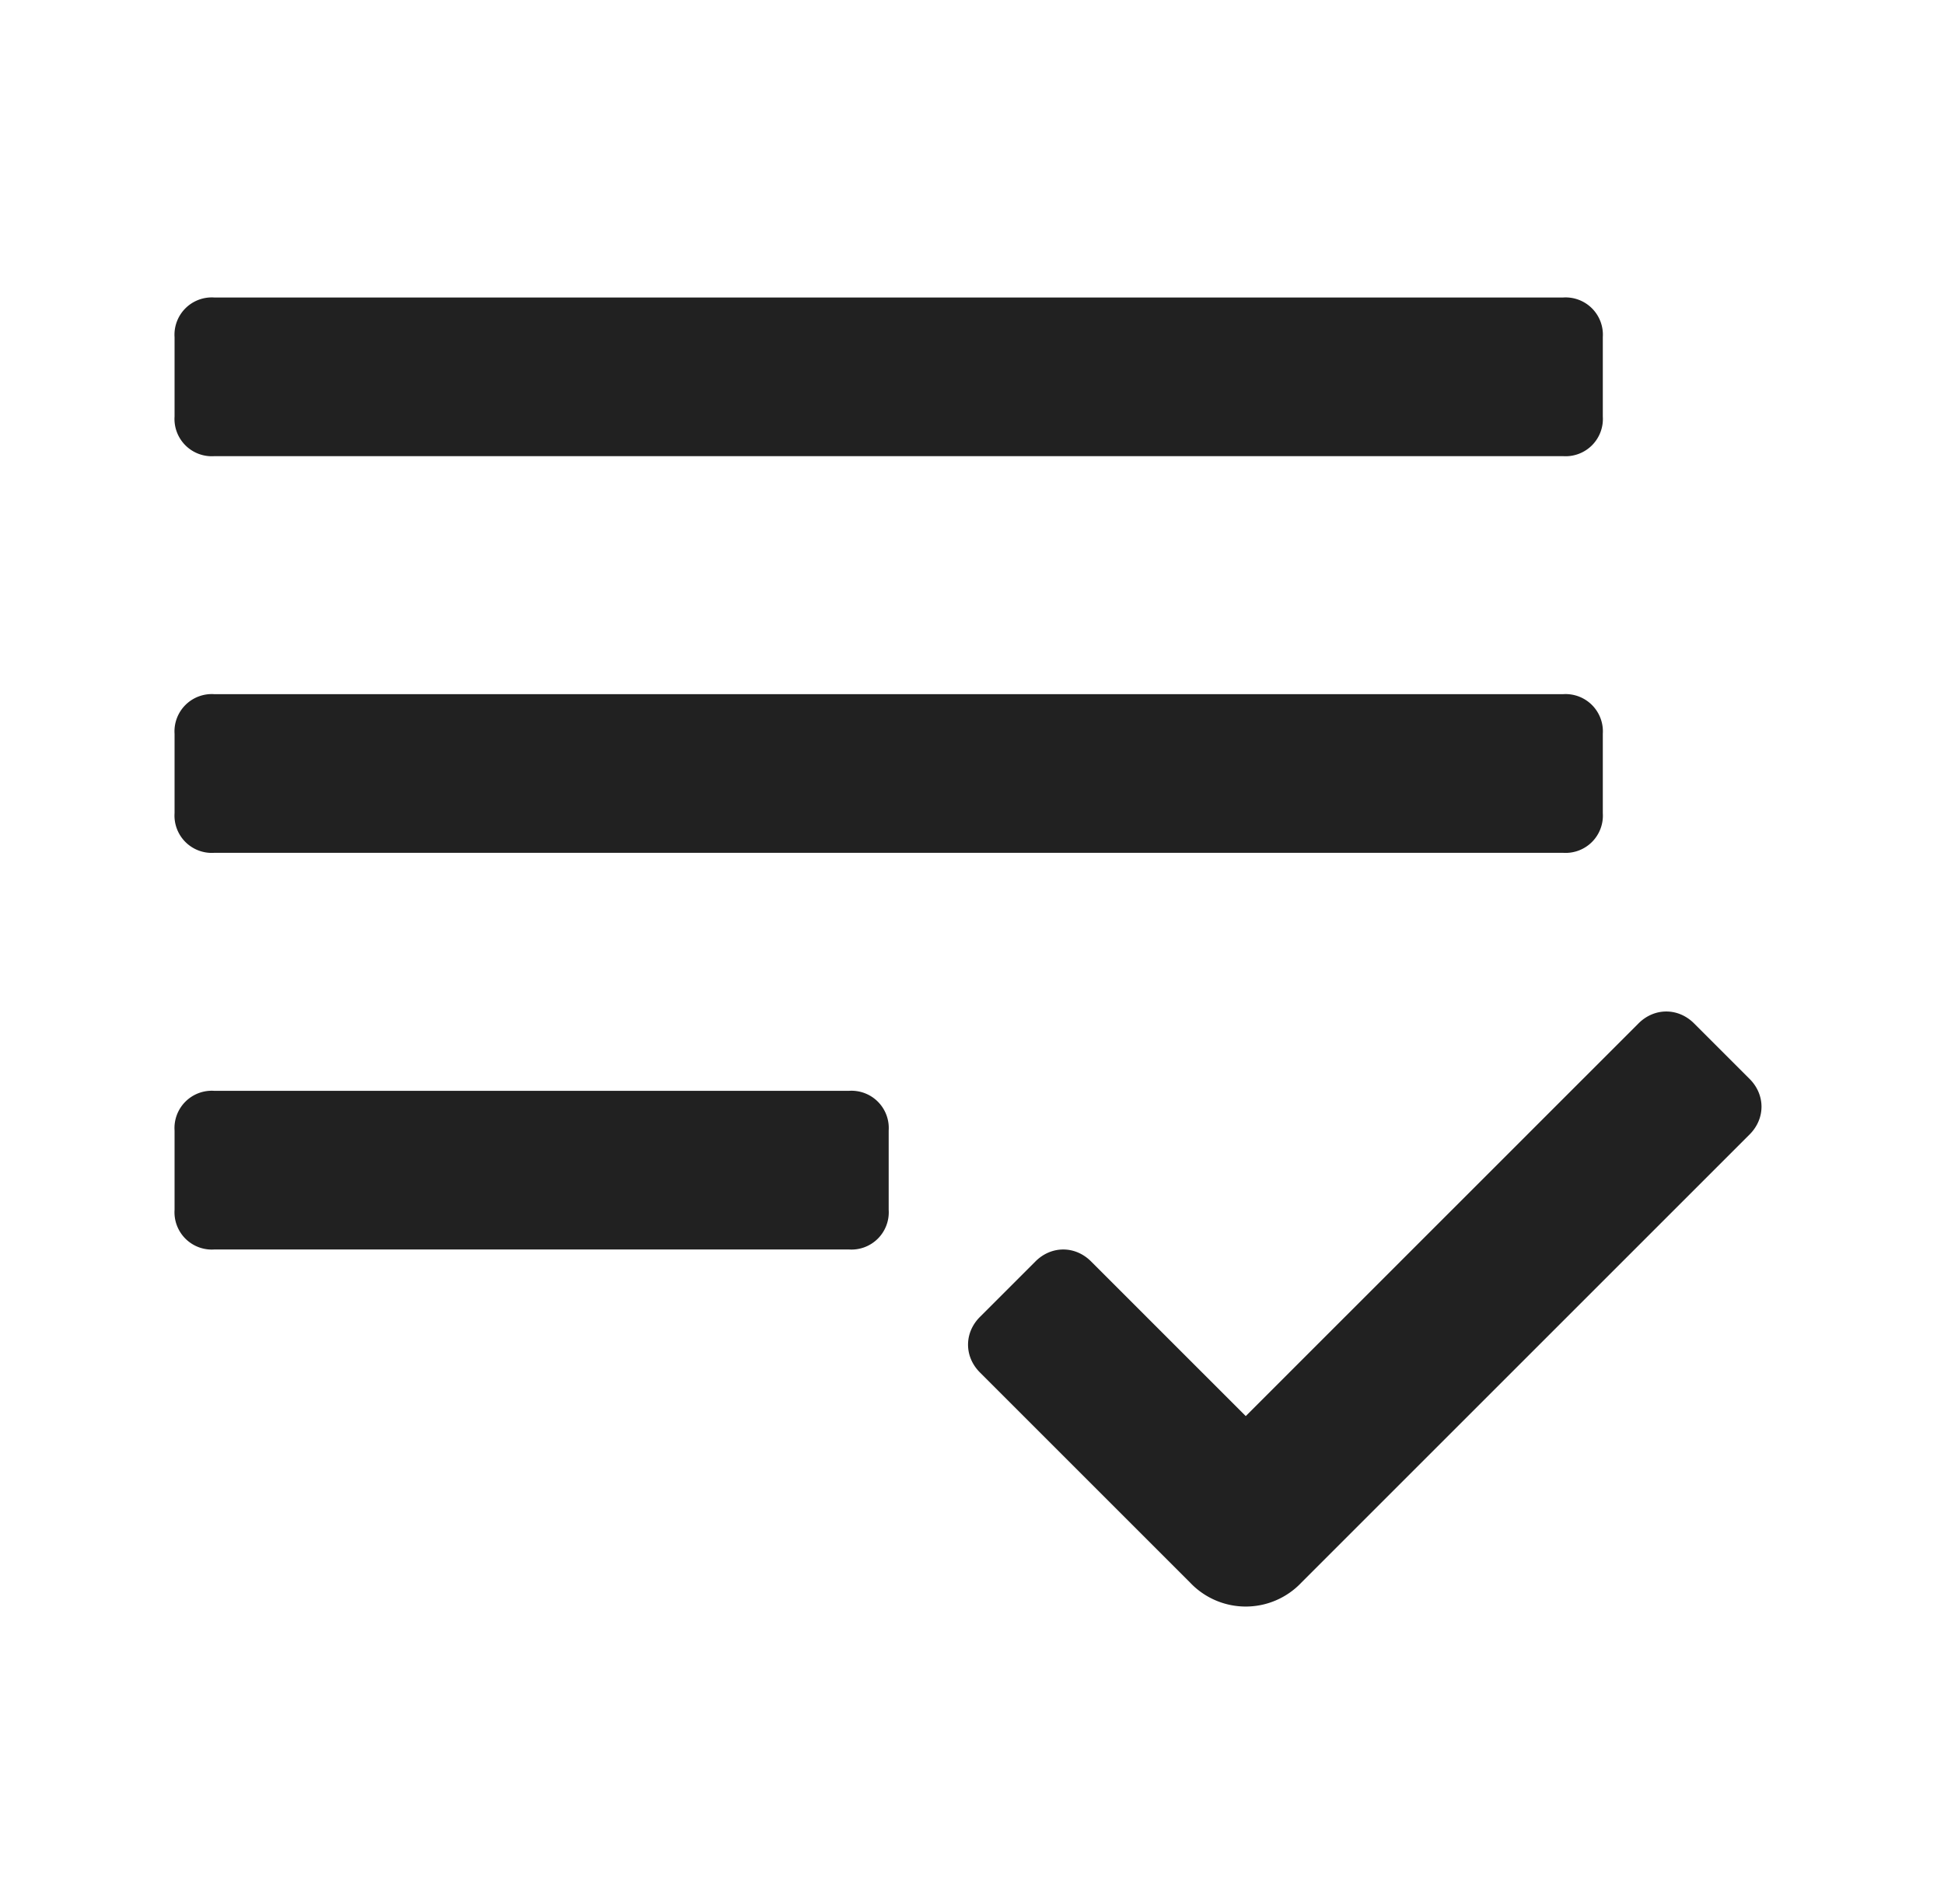
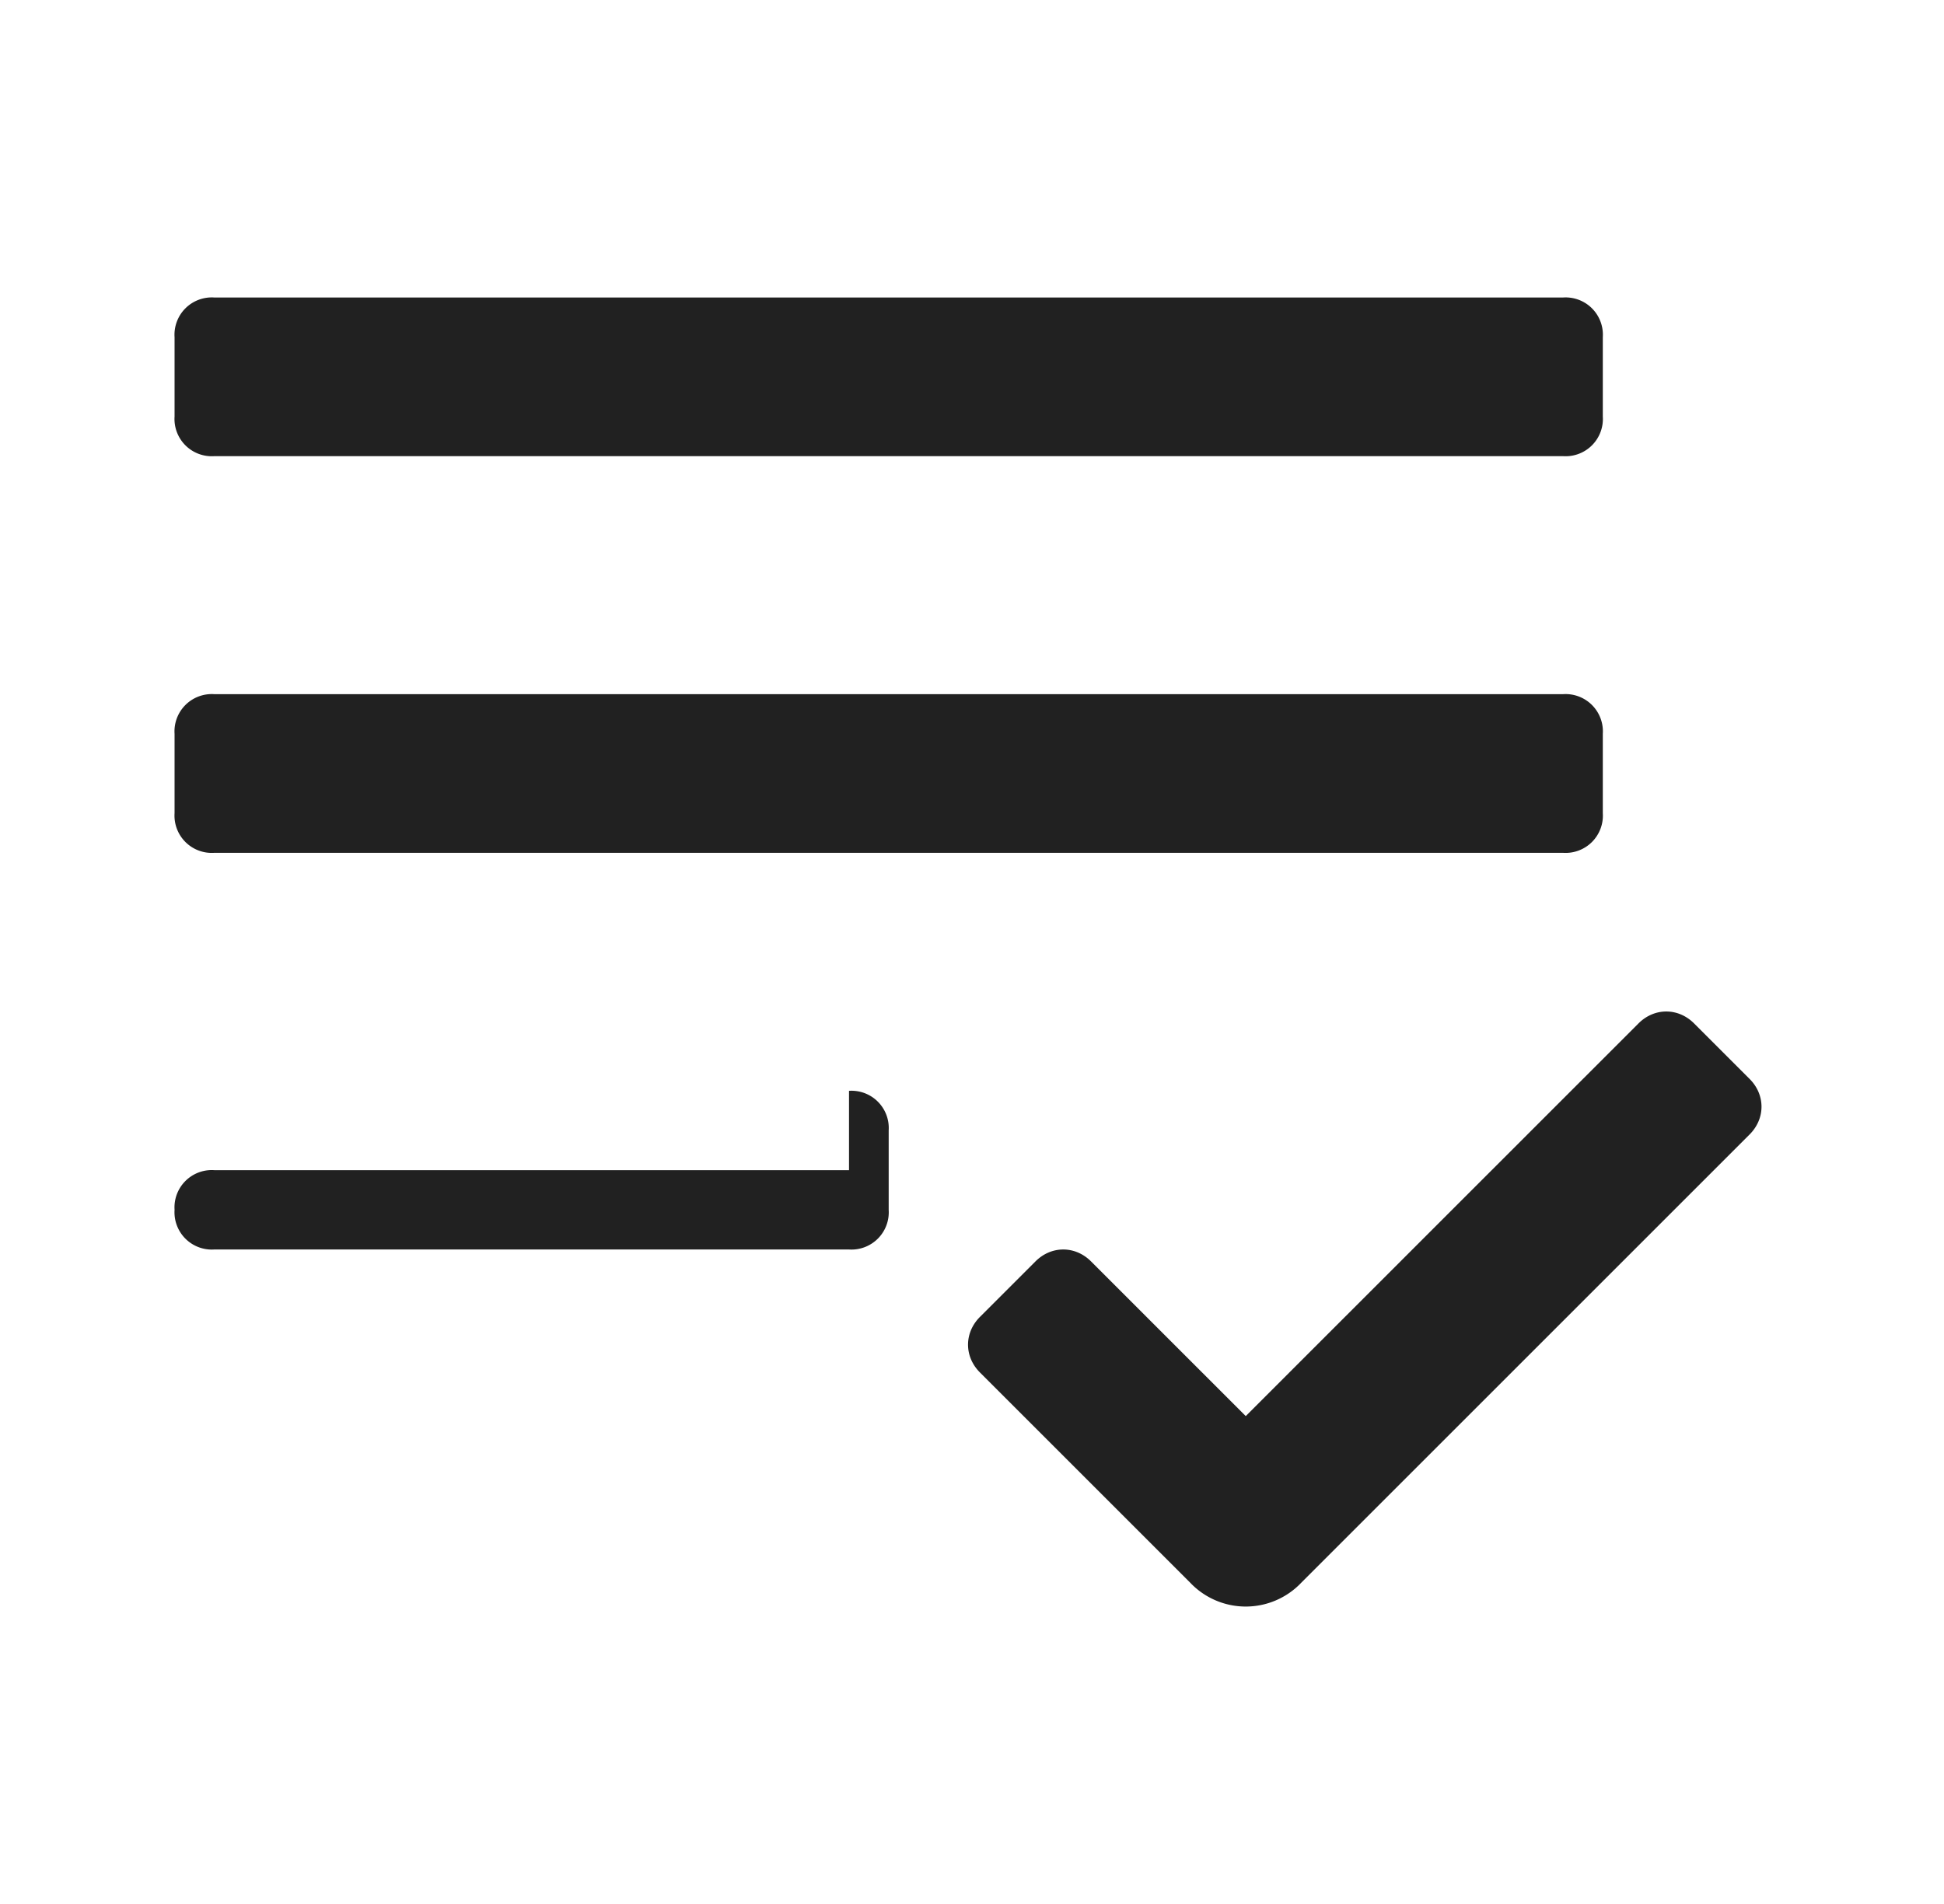
<svg xmlns="http://www.w3.org/2000/svg" width="49" height="48" fill="none">
-   <path d="M41.3 25.8c.4-.4 1-.4 1.4 0l1.4 1.4c.4.4.4 1 0 1.4L32.8 39.9a1.93 1.93 0 0 1-2.8 0l-5.3-5.3c-.4-.4-.4-1 0-1.4l1.4-1.4c.4-.4 1-.4 1.4 0l3.9 3.9 9.9-9.9zm-19.9 1.7a.94.94 0 0 1 1 1v2a.94.94 0 0 1-1 1h-16a.94.94 0 0 1-1-1v-2a.94.94 0 0 1 1-1h16zm18-10a.94.94 0 0 1 1 1v2a.94.94 0 0 1-1 1h-34a.94.94 0 0 1-1-1v-2a.94.94 0 0 1 1-1h34zm0-10a.94.94 0 0 1 1 1v2a.94.94 0 0 1-1 1h-34a.94.94 0 0 1-1-1v-2a.94.94 0 0 1 1-1h34z" fill="#212121" />
+   <path d="M41.3 25.8c.4-.4 1-.4 1.4 0l1.4 1.4c.4.4.4 1 0 1.4L32.8 39.9a1.93 1.93 0 0 1-2.8 0l-5.3-5.3c-.4-.4-.4-1 0-1.4l1.4-1.4c.4-.4 1-.4 1.4 0l3.9 3.9 9.9-9.9zm-19.9 1.7a.94.94 0 0 1 1 1v2a.94.94 0 0 1-1 1h-16a.94.94 0 0 1-1-1a.94.94 0 0 1 1-1h16zm18-10a.94.94 0 0 1 1 1v2a.94.94 0 0 1-1 1h-34a.94.94 0 0 1-1-1v-2a.94.94 0 0 1 1-1h34zm0-10a.94.94 0 0 1 1 1v2a.94.94 0 0 1-1 1h-34a.94.94 0 0 1-1-1v-2a.94.94 0 0 1 1-1h34z" fill="#212121" />
</svg>